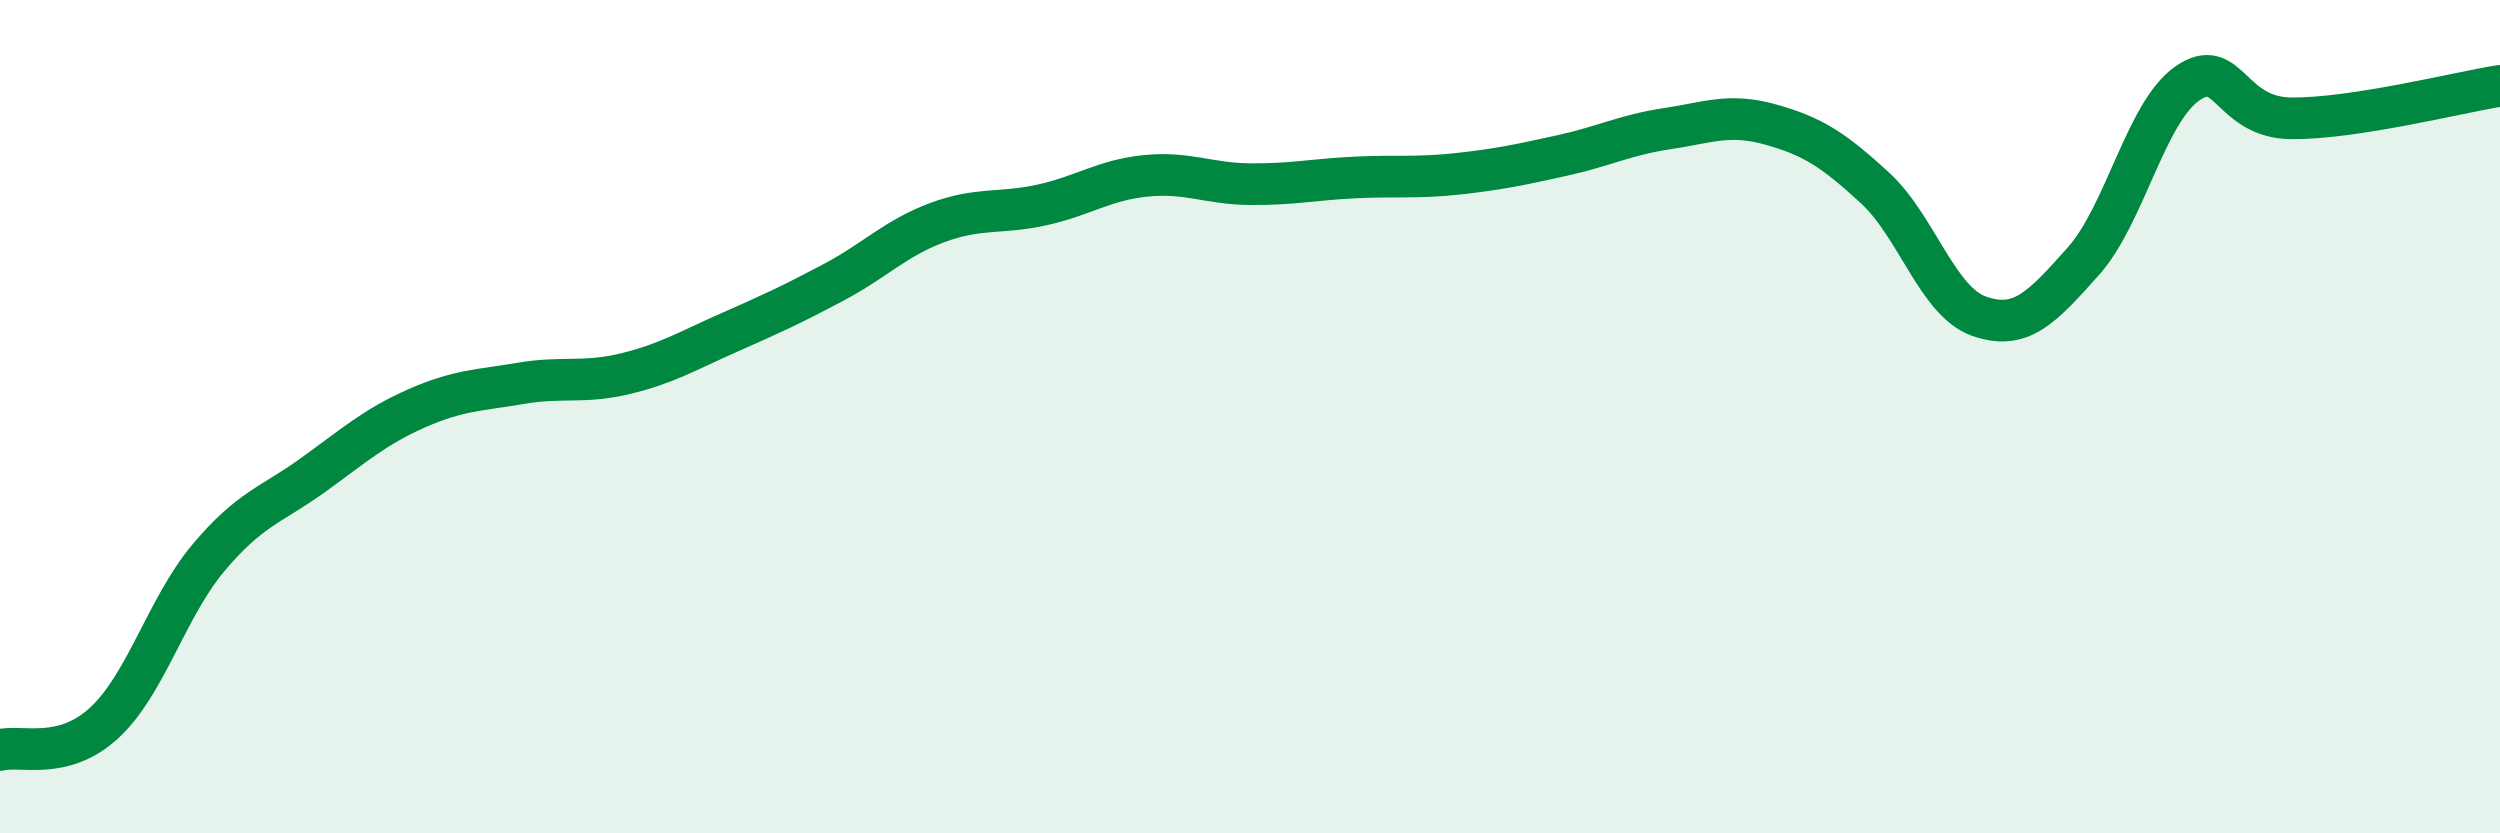
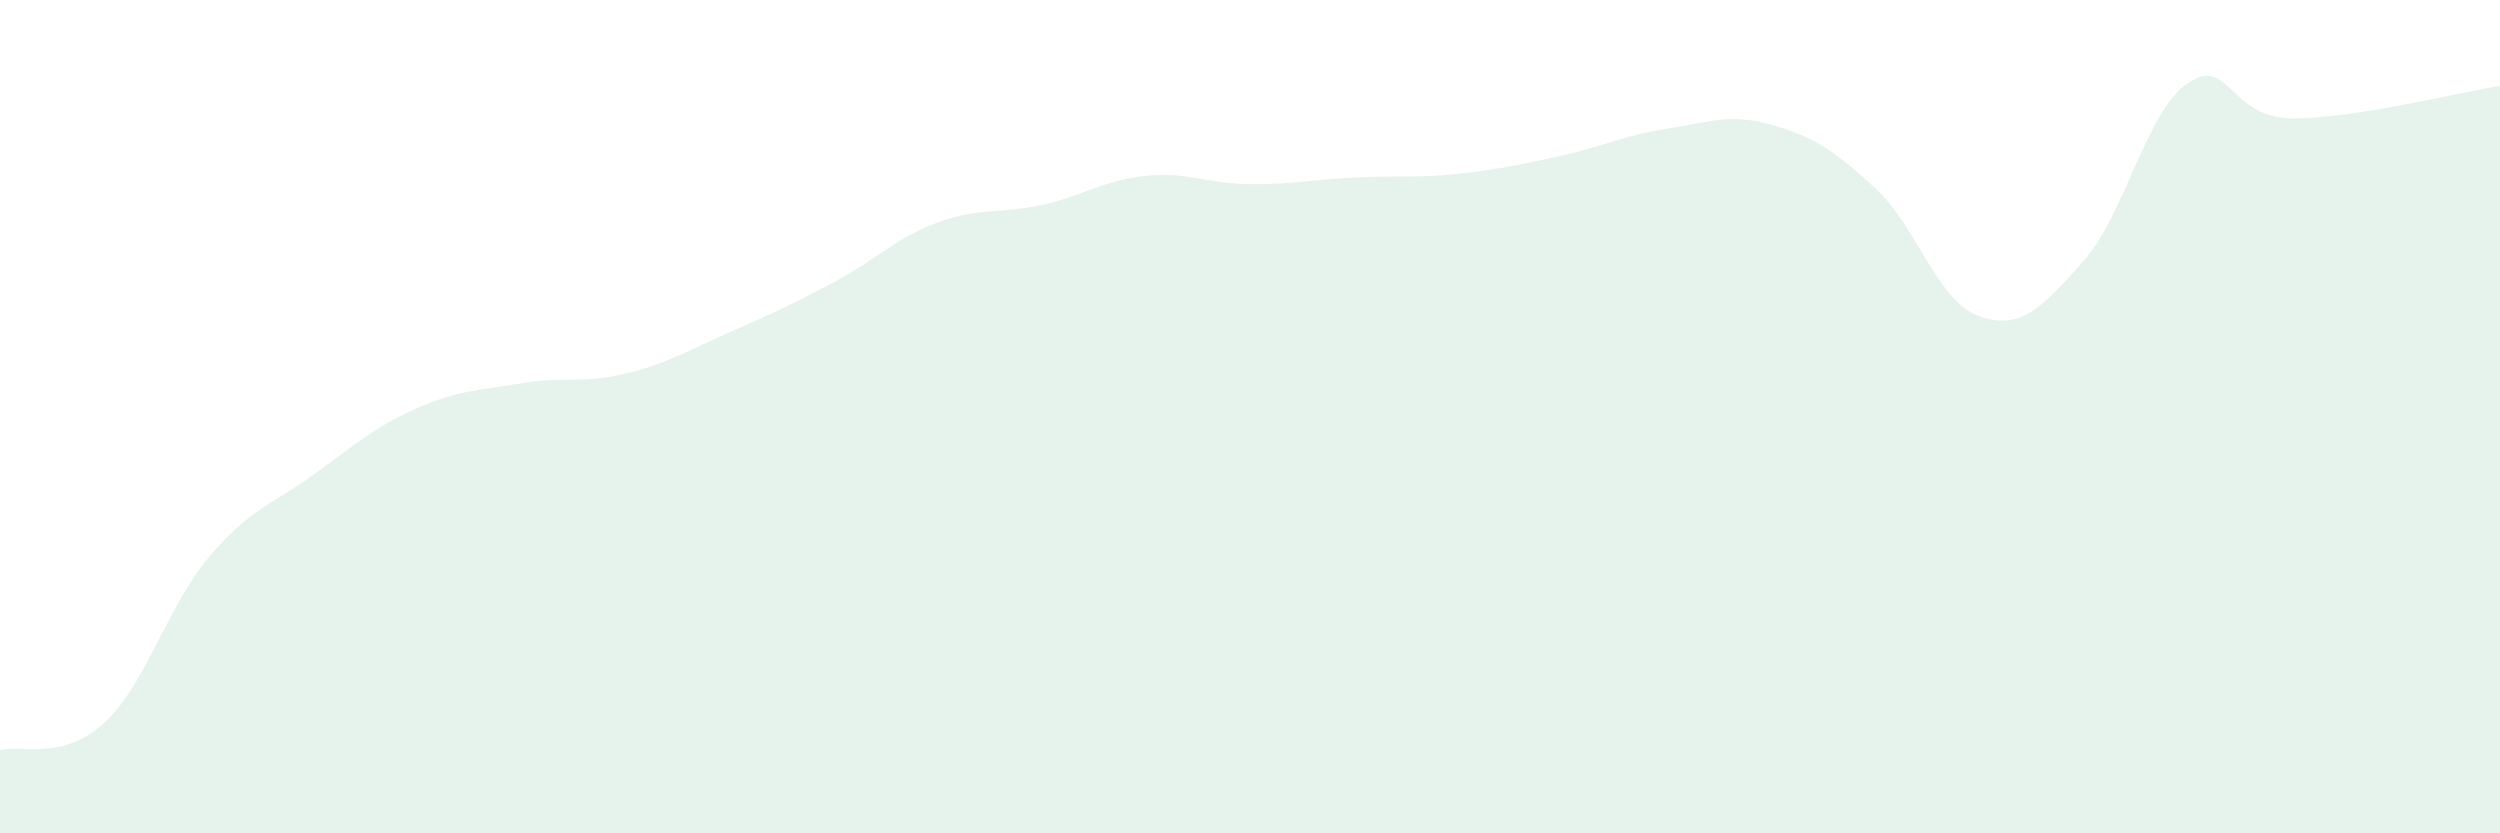
<svg xmlns="http://www.w3.org/2000/svg" width="60" height="20" viewBox="0 0 60 20">
  <path d="M 0,18 C 0.5,17.87 1.5,18.27 2.5,17.35 C 3.5,16.43 4,14.58 5,13.39 C 6,12.2 6.5,12.13 7.5,11.41 C 8.5,10.69 9,10.24 10,9.8 C 11,9.36 11.5,9.37 12.5,9.2 C 13.5,9.03 14,9.21 15,8.97 C 16,8.73 16.5,8.42 17.5,7.98 C 18.5,7.54 19,7.31 20,6.78 C 21,6.25 21.5,5.71 22.5,5.34 C 23.5,4.97 24,5.14 25,4.92 C 26,4.7 26.5,4.32 27.5,4.22 C 28.5,4.12 29,4.41 30,4.42 C 31,4.43 31.5,4.31 32.5,4.26 C 33.5,4.21 34,4.28 35,4.17 C 36,4.06 36.5,3.95 37.5,3.73 C 38.5,3.51 39,3.24 40,3.09 C 41,2.94 41.5,2.71 42.5,2.99 C 43.5,3.27 44,3.59 45,4.51 C 46,5.43 46.5,7.24 47.5,7.59 C 48.5,7.94 49,7.39 50,6.27 C 51,5.15 51.5,2.69 52.5,2 C 53.5,1.31 53.5,2.83 55,2.84 C 56.5,2.85 59,2.22 60,2.06L60 20L0 20Z" fill="#008740" opacity="0.1" stroke-linecap="round" stroke-linejoin="round" />
-   <path d="M 0,18 C 0.5,17.87 1.5,18.27 2.5,17.35 C 3.5,16.43 4,14.58 5,13.39 C 6,12.2 6.5,12.13 7.5,11.41 C 8.5,10.69 9,10.24 10,9.8 C 11,9.36 11.5,9.37 12.5,9.2 C 13.5,9.03 14,9.21 15,8.97 C 16,8.73 16.5,8.42 17.5,7.98 C 18.5,7.54 19,7.31 20,6.78 C 21,6.25 21.5,5.71 22.5,5.34 C 23.5,4.97 24,5.14 25,4.92 C 26,4.7 26.5,4.32 27.5,4.22 C 28.5,4.12 29,4.41 30,4.42 C 31,4.43 31.5,4.31 32.5,4.26 C 33.5,4.21 34,4.28 35,4.17 C 36,4.06 36.5,3.95 37.5,3.73 C 38.5,3.51 39,3.24 40,3.09 C 41,2.94 41.5,2.71 42.5,2.99 C 43.5,3.27 44,3.59 45,4.51 C 46,5.43 46.5,7.24 47.5,7.59 C 48.5,7.94 49,7.39 50,6.27 C 51,5.15 51.5,2.69 52.5,2 C 53.5,1.31 53.5,2.83 55,2.84 C 56.5,2.85 59,2.22 60,2.06" stroke="#008740" stroke-width="1" fill="none" stroke-linecap="round" stroke-linejoin="round" />
</svg>